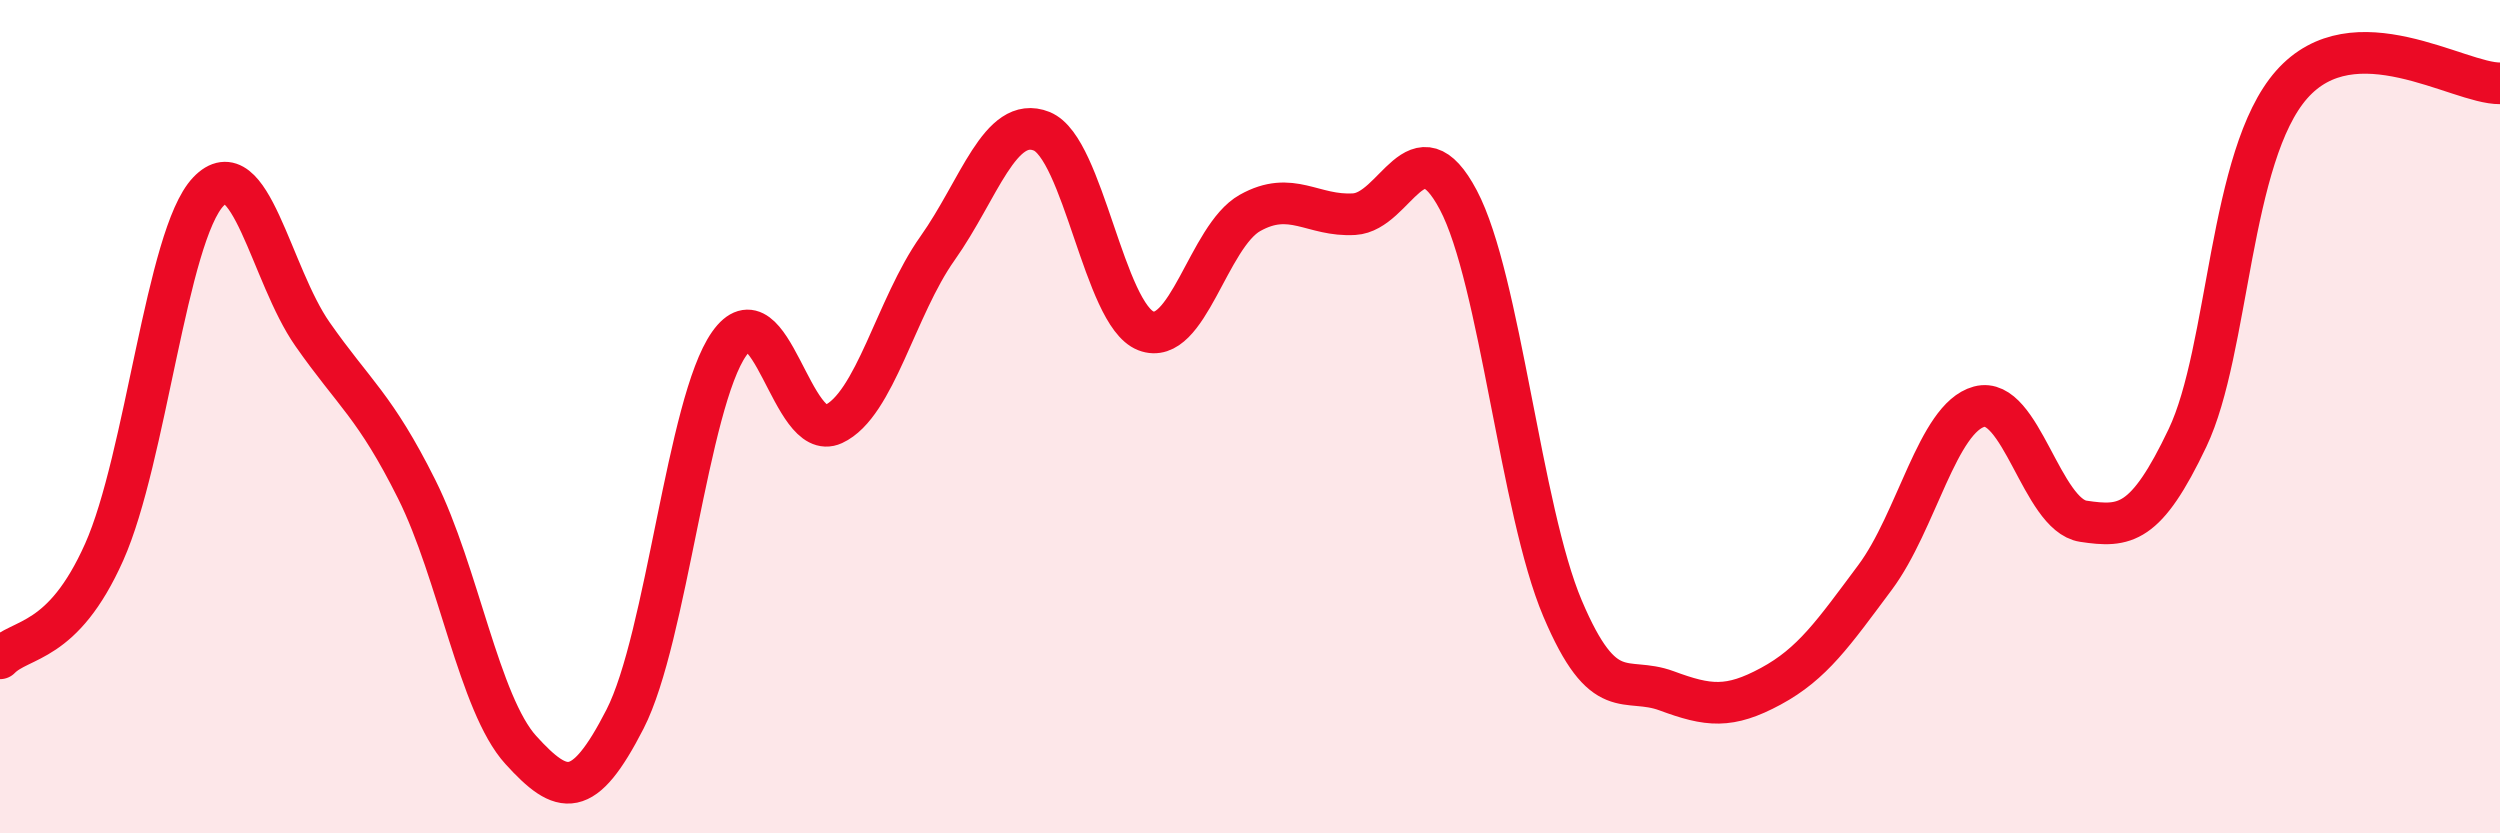
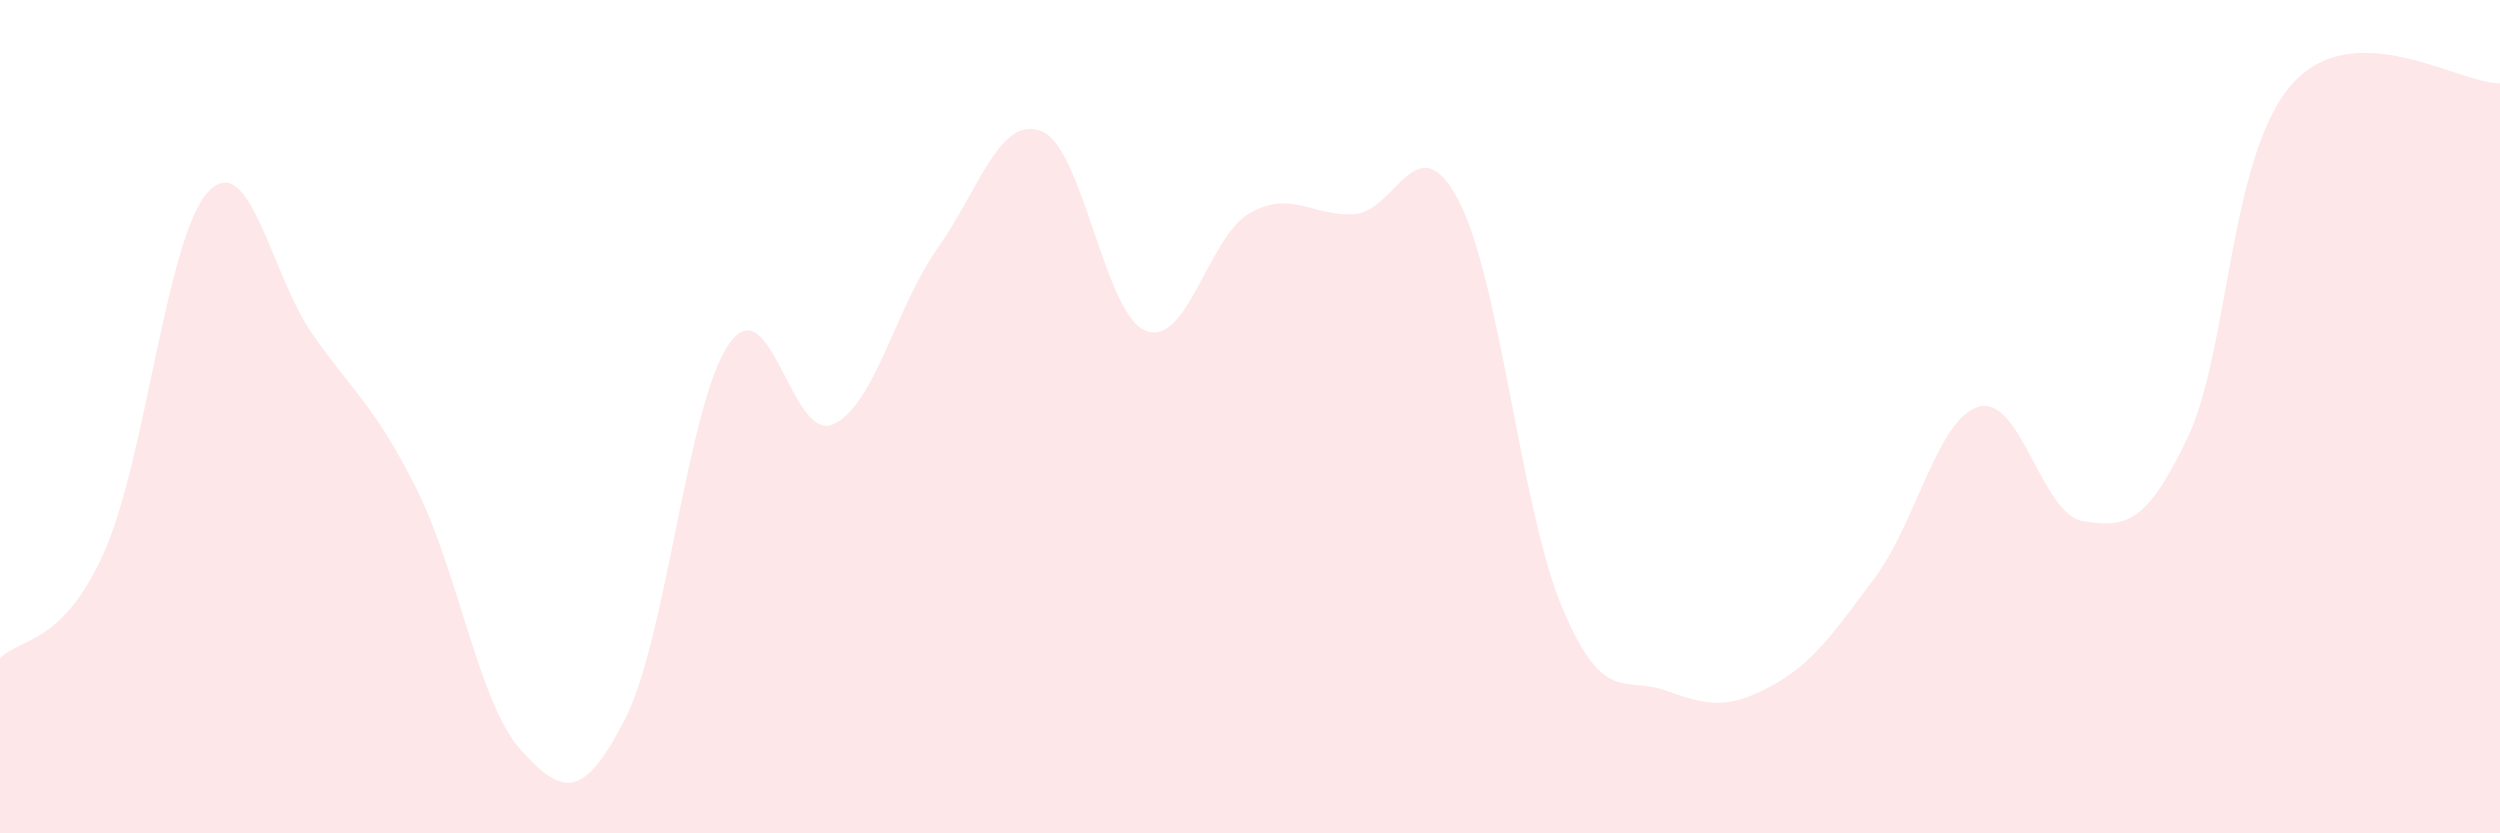
<svg xmlns="http://www.w3.org/2000/svg" width="60" height="20" viewBox="0 0 60 20">
  <path d="M 0,15.8 C 0.5,15.29 1.5,15.49 2.5,13.25 C 3.5,11.01 4,5.65 5,4.6 C 6,3.55 6.5,6.59 7.5,8.02 C 8.5,9.45 9,9.74 10,11.74 C 11,13.74 11.5,16.9 12.5,18 C 13.5,19.1 14,19.21 15,17.26 C 16,15.31 16.5,9.67 17.5,8.25 C 18.5,6.83 19,10.64 20,10.18 C 21,9.72 21.5,7.37 22.5,5.96 C 23.5,4.55 24,2.75 25,3.15 C 26,3.55 26.5,7.55 27.5,7.94 C 28.5,8.33 29,5.67 30,5.11 C 31,4.55 31.5,5.2 32.5,5.14 C 33.5,5.08 34,2.91 35,4.8 C 36,6.69 36.5,12.24 37.5,14.6 C 38.5,16.96 39,16.21 40,16.58 C 41,16.95 41.5,17.01 42.5,16.47 C 43.5,15.93 44,15.2 45,13.86 C 46,12.52 46.5,10.03 47.5,9.76 C 48.5,9.49 49,12.36 50,12.51 C 51,12.66 51.5,12.61 52.5,10.51 C 53.5,8.41 53.5,3.73 55,2.03 C 56.5,0.33 59,2.01 60,2L60 20L0 20Z" fill="#EB0A25" opacity="0.1" stroke-linecap="round" stroke-linejoin="round" />
-   <path d="M 0,15.8 C 0.5,15.29 1.5,15.49 2.5,13.25 C 3.5,11.01 4,5.65 5,4.6 C 6,3.55 6.5,6.59 7.5,8.02 C 8.5,9.45 9,9.74 10,11.74 C 11,13.74 11.5,16.9 12.5,18 C 13.5,19.1 14,19.21 15,17.26 C 16,15.31 16.5,9.67 17.5,8.25 C 18.5,6.83 19,10.64 20,10.18 C 21,9.72 21.5,7.37 22.5,5.96 C 23.5,4.55 24,2.75 25,3.15 C 26,3.55 26.5,7.55 27.5,7.94 C 28.5,8.33 29,5.67 30,5.11 C 31,4.55 31.5,5.2 32.5,5.14 C 33.5,5.08 34,2.91 35,4.8 C 36,6.69 36.5,12.24 37.5,14.6 C 38.5,16.96 39,16.21 40,16.58 C 41,16.95 41.5,17.01 42.5,16.47 C 43.5,15.93 44,15.2 45,13.86 C 46,12.52 46.5,10.03 47.5,9.76 C 48.5,9.49 49,12.36 50,12.51 C 51,12.66 51.5,12.61 52.5,10.51 C 53.5,8.41 53.5,3.73 55,2.03 C 56.5,0.33 59,2.01 60,2" stroke="#EB0A25" stroke-width="1" fill="none" stroke-linecap="round" stroke-linejoin="round" />
</svg>